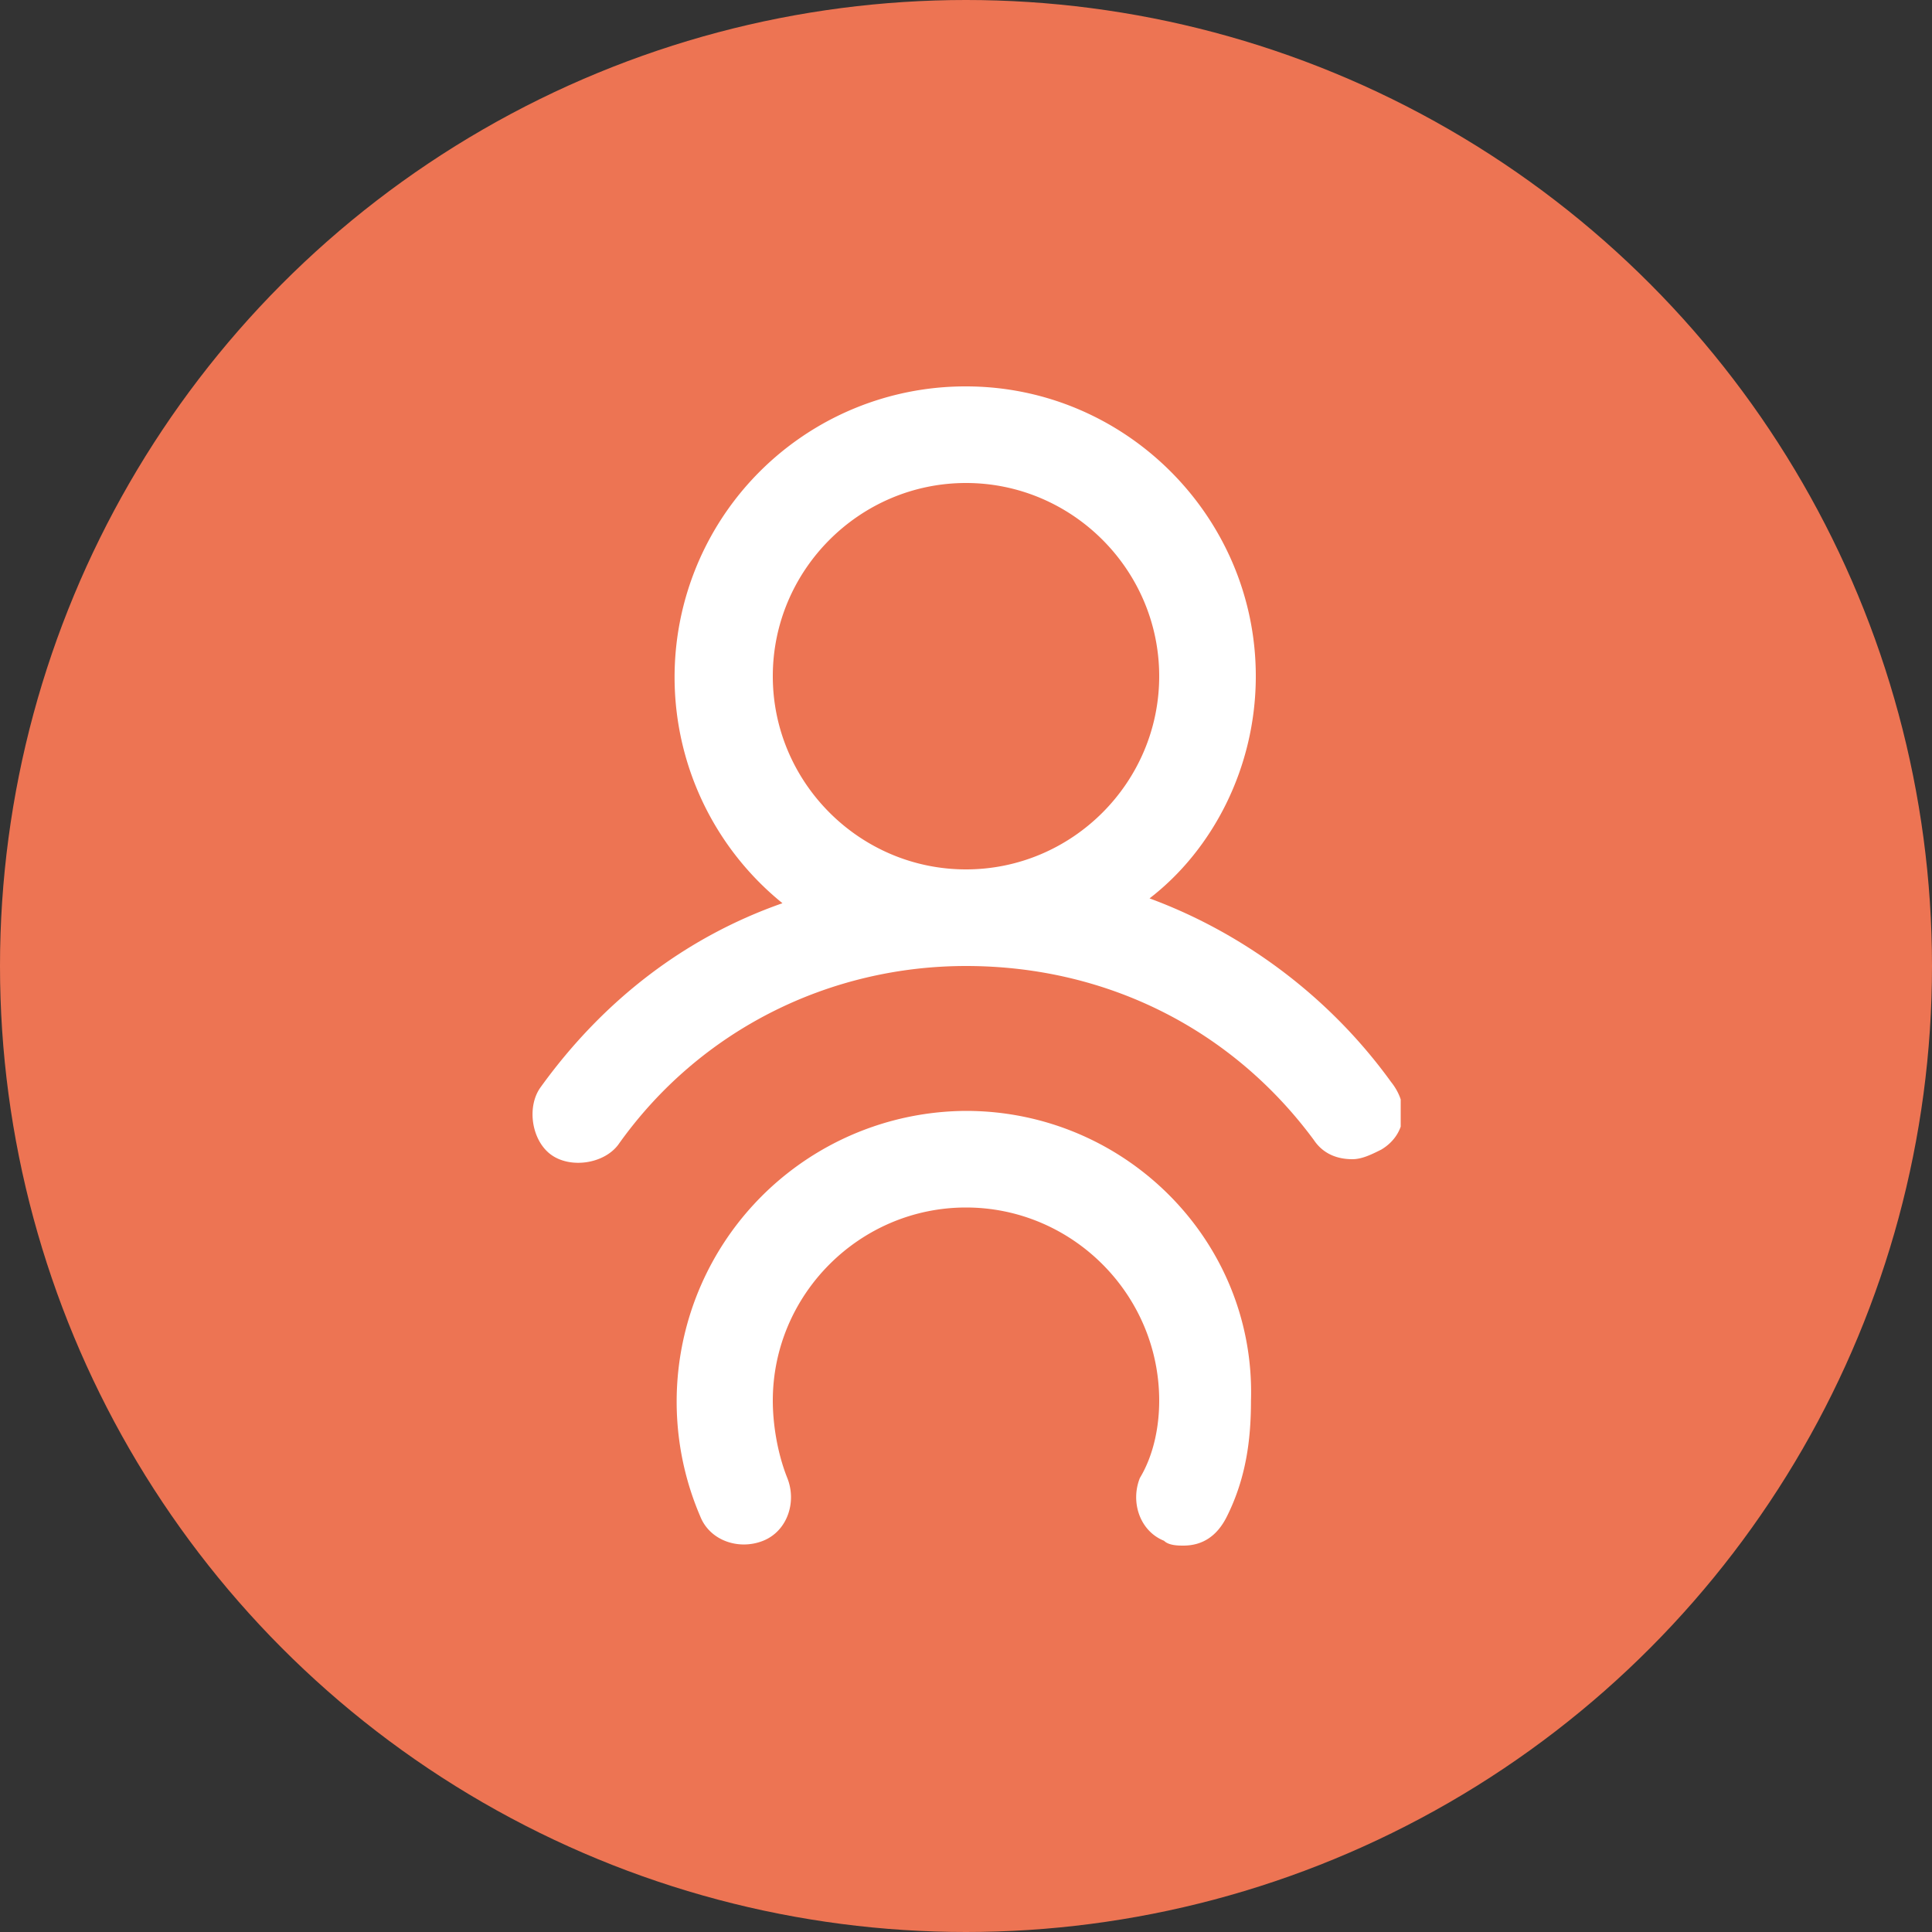
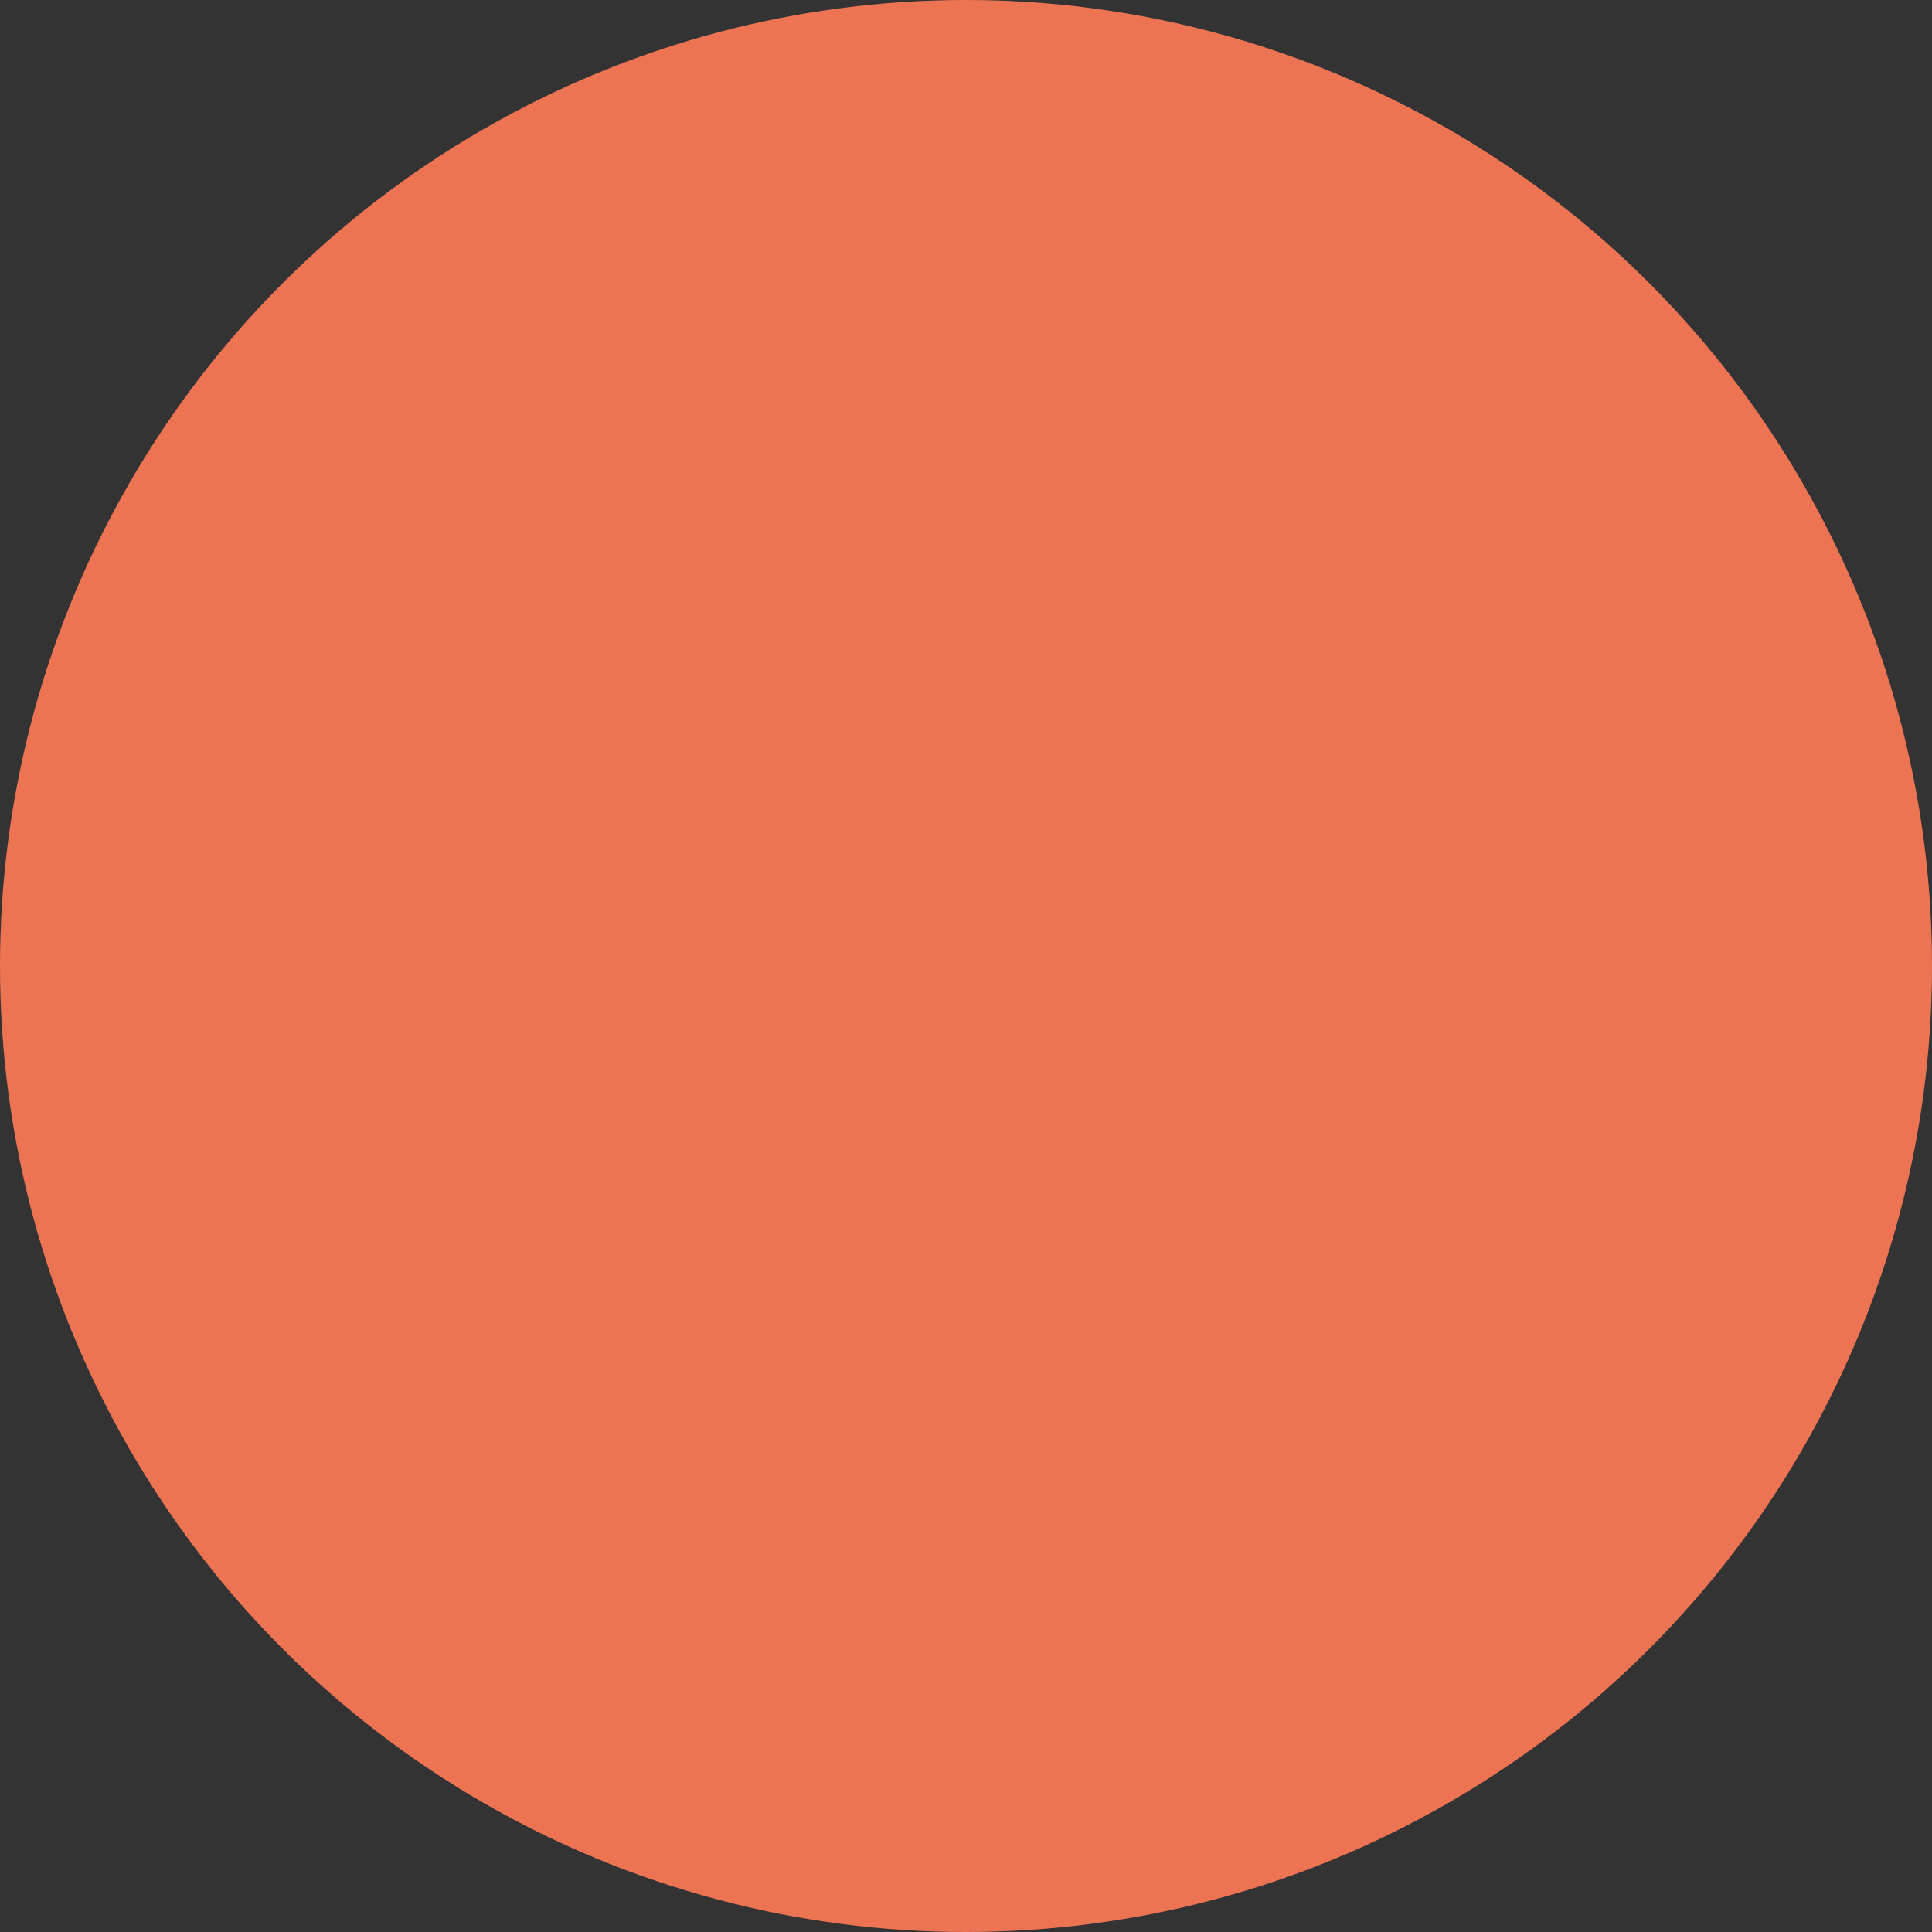
<svg xmlns="http://www.w3.org/2000/svg" width="40" height="40" viewBox="0 0 40 40" fill="none">
  <rect x="0" y="0" width="40" height="40" fill="#333333" stroke="none" />
  <circle cx="20" cy="20" r="20" fill="#ED7453" />
  <g clip-path="url(#clip0)">
-     <path d="M20 23a6.02 6.02 0 00-5.5 8.4c.2.5.8.7 1.3.5.5-.2.7-.8.5-1.3-.2-.5-.3-1.1-.3-1.6 0-2.2 1.8-4 4-4s4 1.8 4 4c0 .5-.1 1.1-.4 1.6-.2.5 0 1.1.5 1.3.1.1.3.1.4.1.4 0 .7-.2.9-.6.4-.8.5-1.6.5-2.4.1-3.3-2.6-6-5.9-6zm8.8-.6c-1.3-1.8-3.1-3.1-5-3.8 1.3-1 2.2-2.7 2.2-4.6 0-3.3-2.7-6-6-6a6.02 6.02 0 00-3.8 10.7c-2 .7-3.7 2-5 3.8-.3.4-.2 1.1.2 1.4.4.3 1.1.2 1.4-.2 1.7-2.4 4.4-3.7 7.2-3.7 2.9 0 5.5 1.3 7.2 3.6.2.3.5.4.8.4.2 0 .4-.1.6-.2.5-.3.6-.9.2-1.4zM20 18c-2.2 0-4-1.8-4-4s1.8-4 4-4 4 1.8 4 4-1.8 4-4 4z" fill="#fff" />
-   </g>
+     </g>
  <defs>
    <clipPath id="clip0">
      <path fill="#fff" transform="translate(11 8)" d="M0 0h18v24H0z" />
    </clipPath>
  </defs>
</svg>